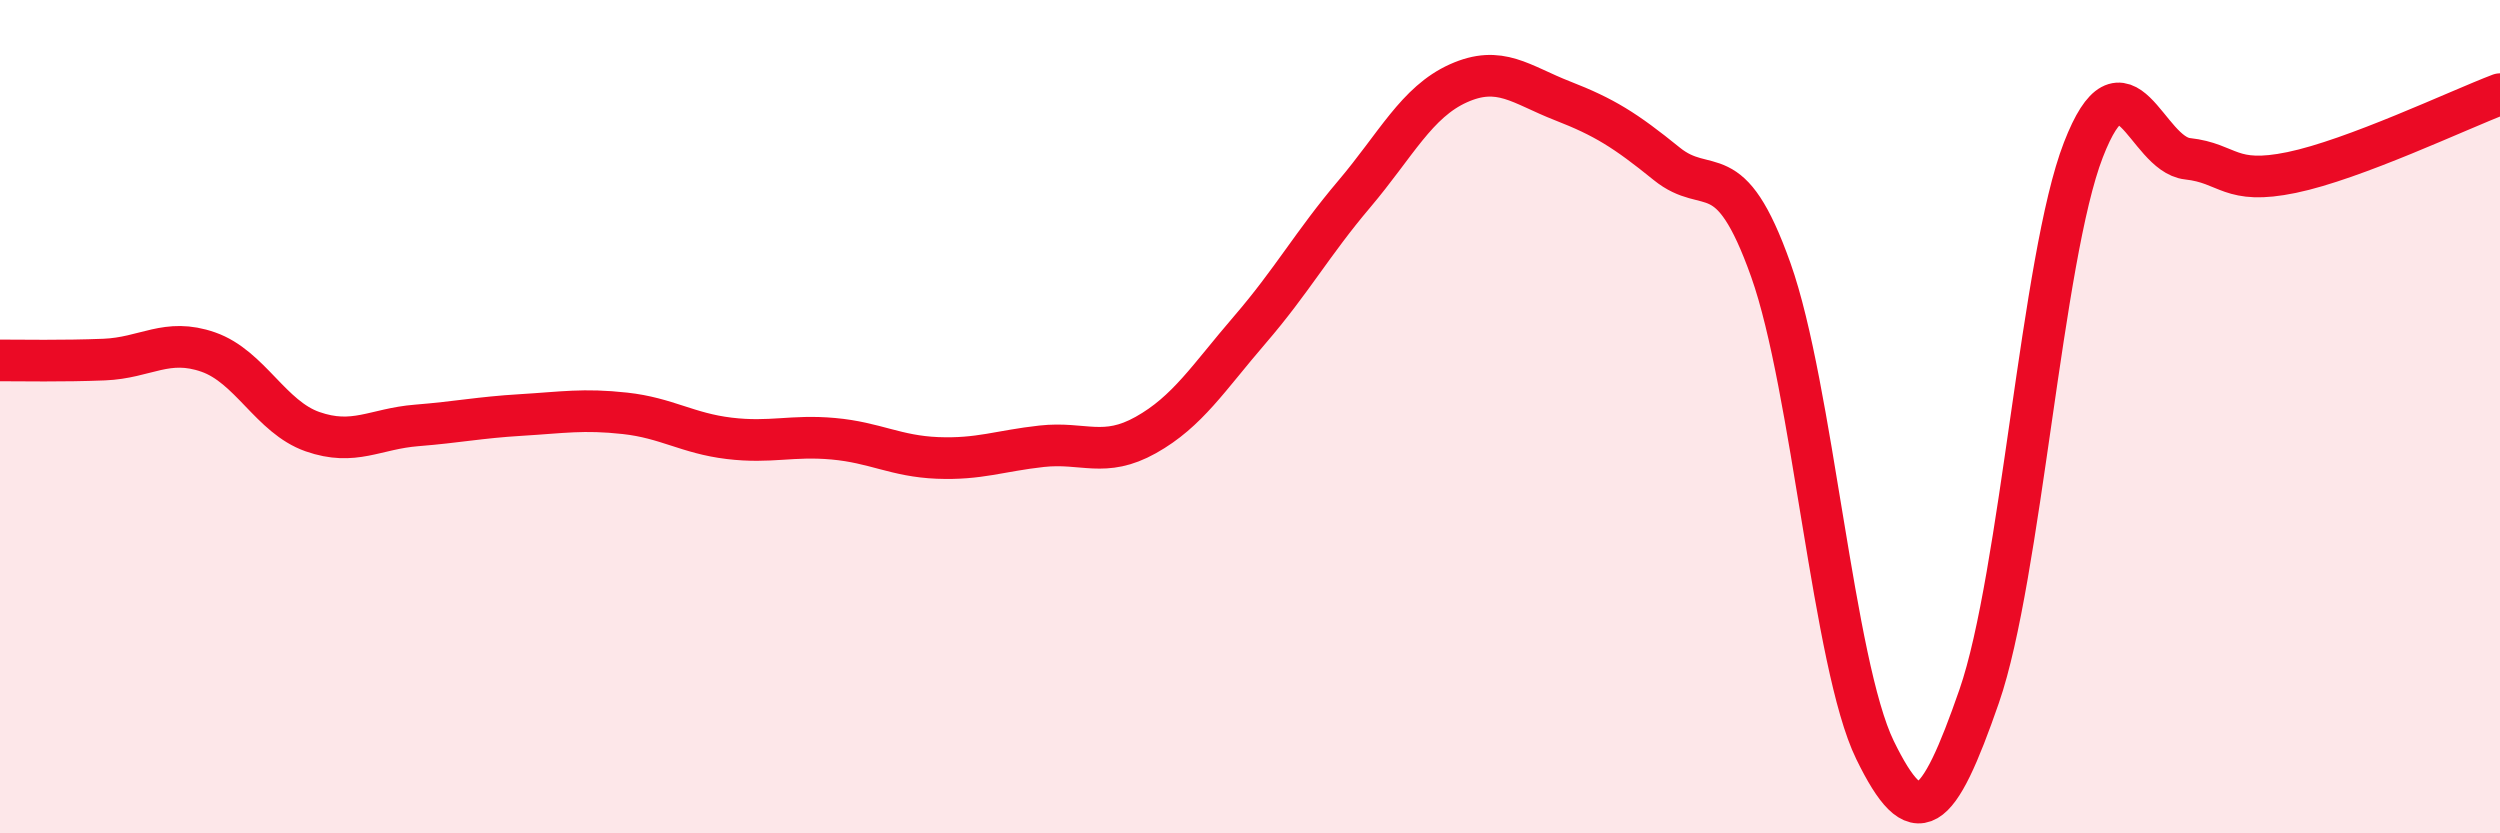
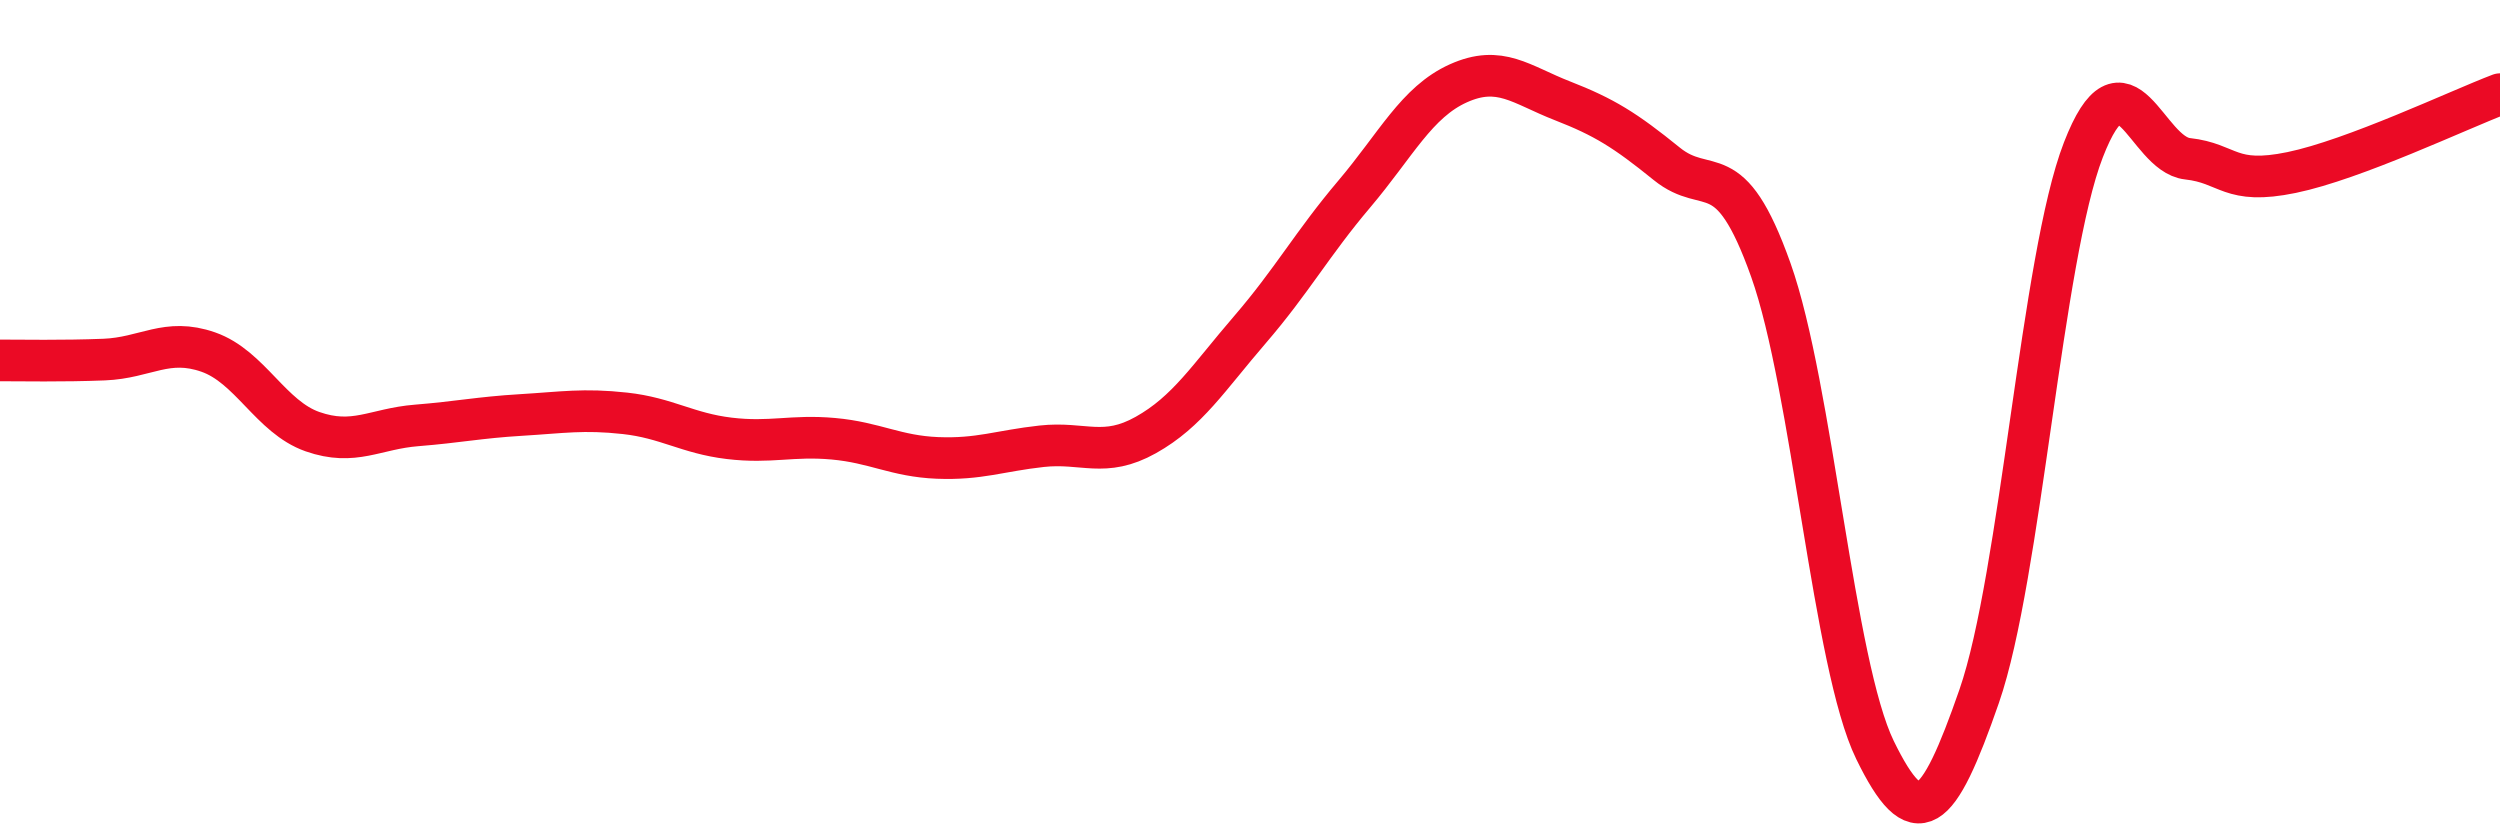
<svg xmlns="http://www.w3.org/2000/svg" width="60" height="20" viewBox="0 0 60 20">
-   <path d="M 0,8.65 C 0.5,8.65 1.5,8.67 2.5,8.63 C 3.5,8.59 4,8.1 5,8.45 C 6,8.8 6.5,10.01 7.5,10.36 C 8.5,10.71 9,10.29 10,10.21 C 11,10.13 11.5,10.02 12.5,9.96 C 13.5,9.9 14,9.81 15,9.92 C 16,10.03 16.5,10.4 17.5,10.52 C 18.5,10.64 19,10.44 20,10.53 C 21,10.62 21.5,10.95 22.5,10.99 C 23.5,11.03 24,10.82 25,10.71 C 26,10.6 26.5,11 27.5,10.44 C 28.5,9.88 29,9.07 30,7.91 C 31,6.75 31.5,5.84 32.5,4.66 C 33.5,3.48 34,2.45 35,2 C 36,1.55 36.5,2.03 37.5,2.42 C 38.5,2.81 39,3.12 40,3.93 C 41,4.74 41.5,3.67 42.5,6.48 C 43.5,9.29 44,15.95 45,18 C 46,20.05 46.5,19.59 47.5,16.71 C 48.5,13.83 49,6.18 50,3.6 C 51,1.02 51.5,3.7 52.5,3.81 C 53.5,3.92 53.5,4.45 55,4.14 C 56.5,3.83 59,2.64 60,2.26L60 20L0 20Z" fill="#EB0A25" opacity="0.1" stroke-linecap="round" stroke-linejoin="round" />
  <path d="M 0,8.65 C 0.5,8.65 1.5,8.67 2.5,8.63 C 3.5,8.59 4,8.1 5,8.45 C 6,8.8 6.5,10.01 7.5,10.36 C 8.5,10.71 9,10.29 10,10.21 C 11,10.13 11.5,10.02 12.5,9.96 C 13.5,9.9 14,9.81 15,9.92 C 16,10.03 16.5,10.4 17.5,10.52 C 18.5,10.64 19,10.44 20,10.53 C 21,10.62 21.5,10.95 22.5,10.99 C 23.5,11.03 24,10.82 25,10.71 C 26,10.6 26.5,11 27.5,10.44 C 28.5,9.88 29,9.07 30,7.91 C 31,6.75 31.5,5.84 32.5,4.66 C 33.5,3.48 34,2.45 35,2 C 36,1.55 36.5,2.03 37.5,2.42 C 38.5,2.81 39,3.12 40,3.93 C 41,4.74 41.5,3.67 42.5,6.48 C 43.5,9.29 44,15.95 45,18 C 46,20.05 46.5,19.59 47.5,16.71 C 48.5,13.83 49,6.18 50,3.6 C 51,1.02 51.5,3.7 52.5,3.81 C 53.5,3.92 53.5,4.45 55,4.14 C 56.5,3.83 59,2.64 60,2.26" stroke="#EB0A25" stroke-width="1" fill="none" stroke-linecap="round" stroke-linejoin="round" />
</svg>